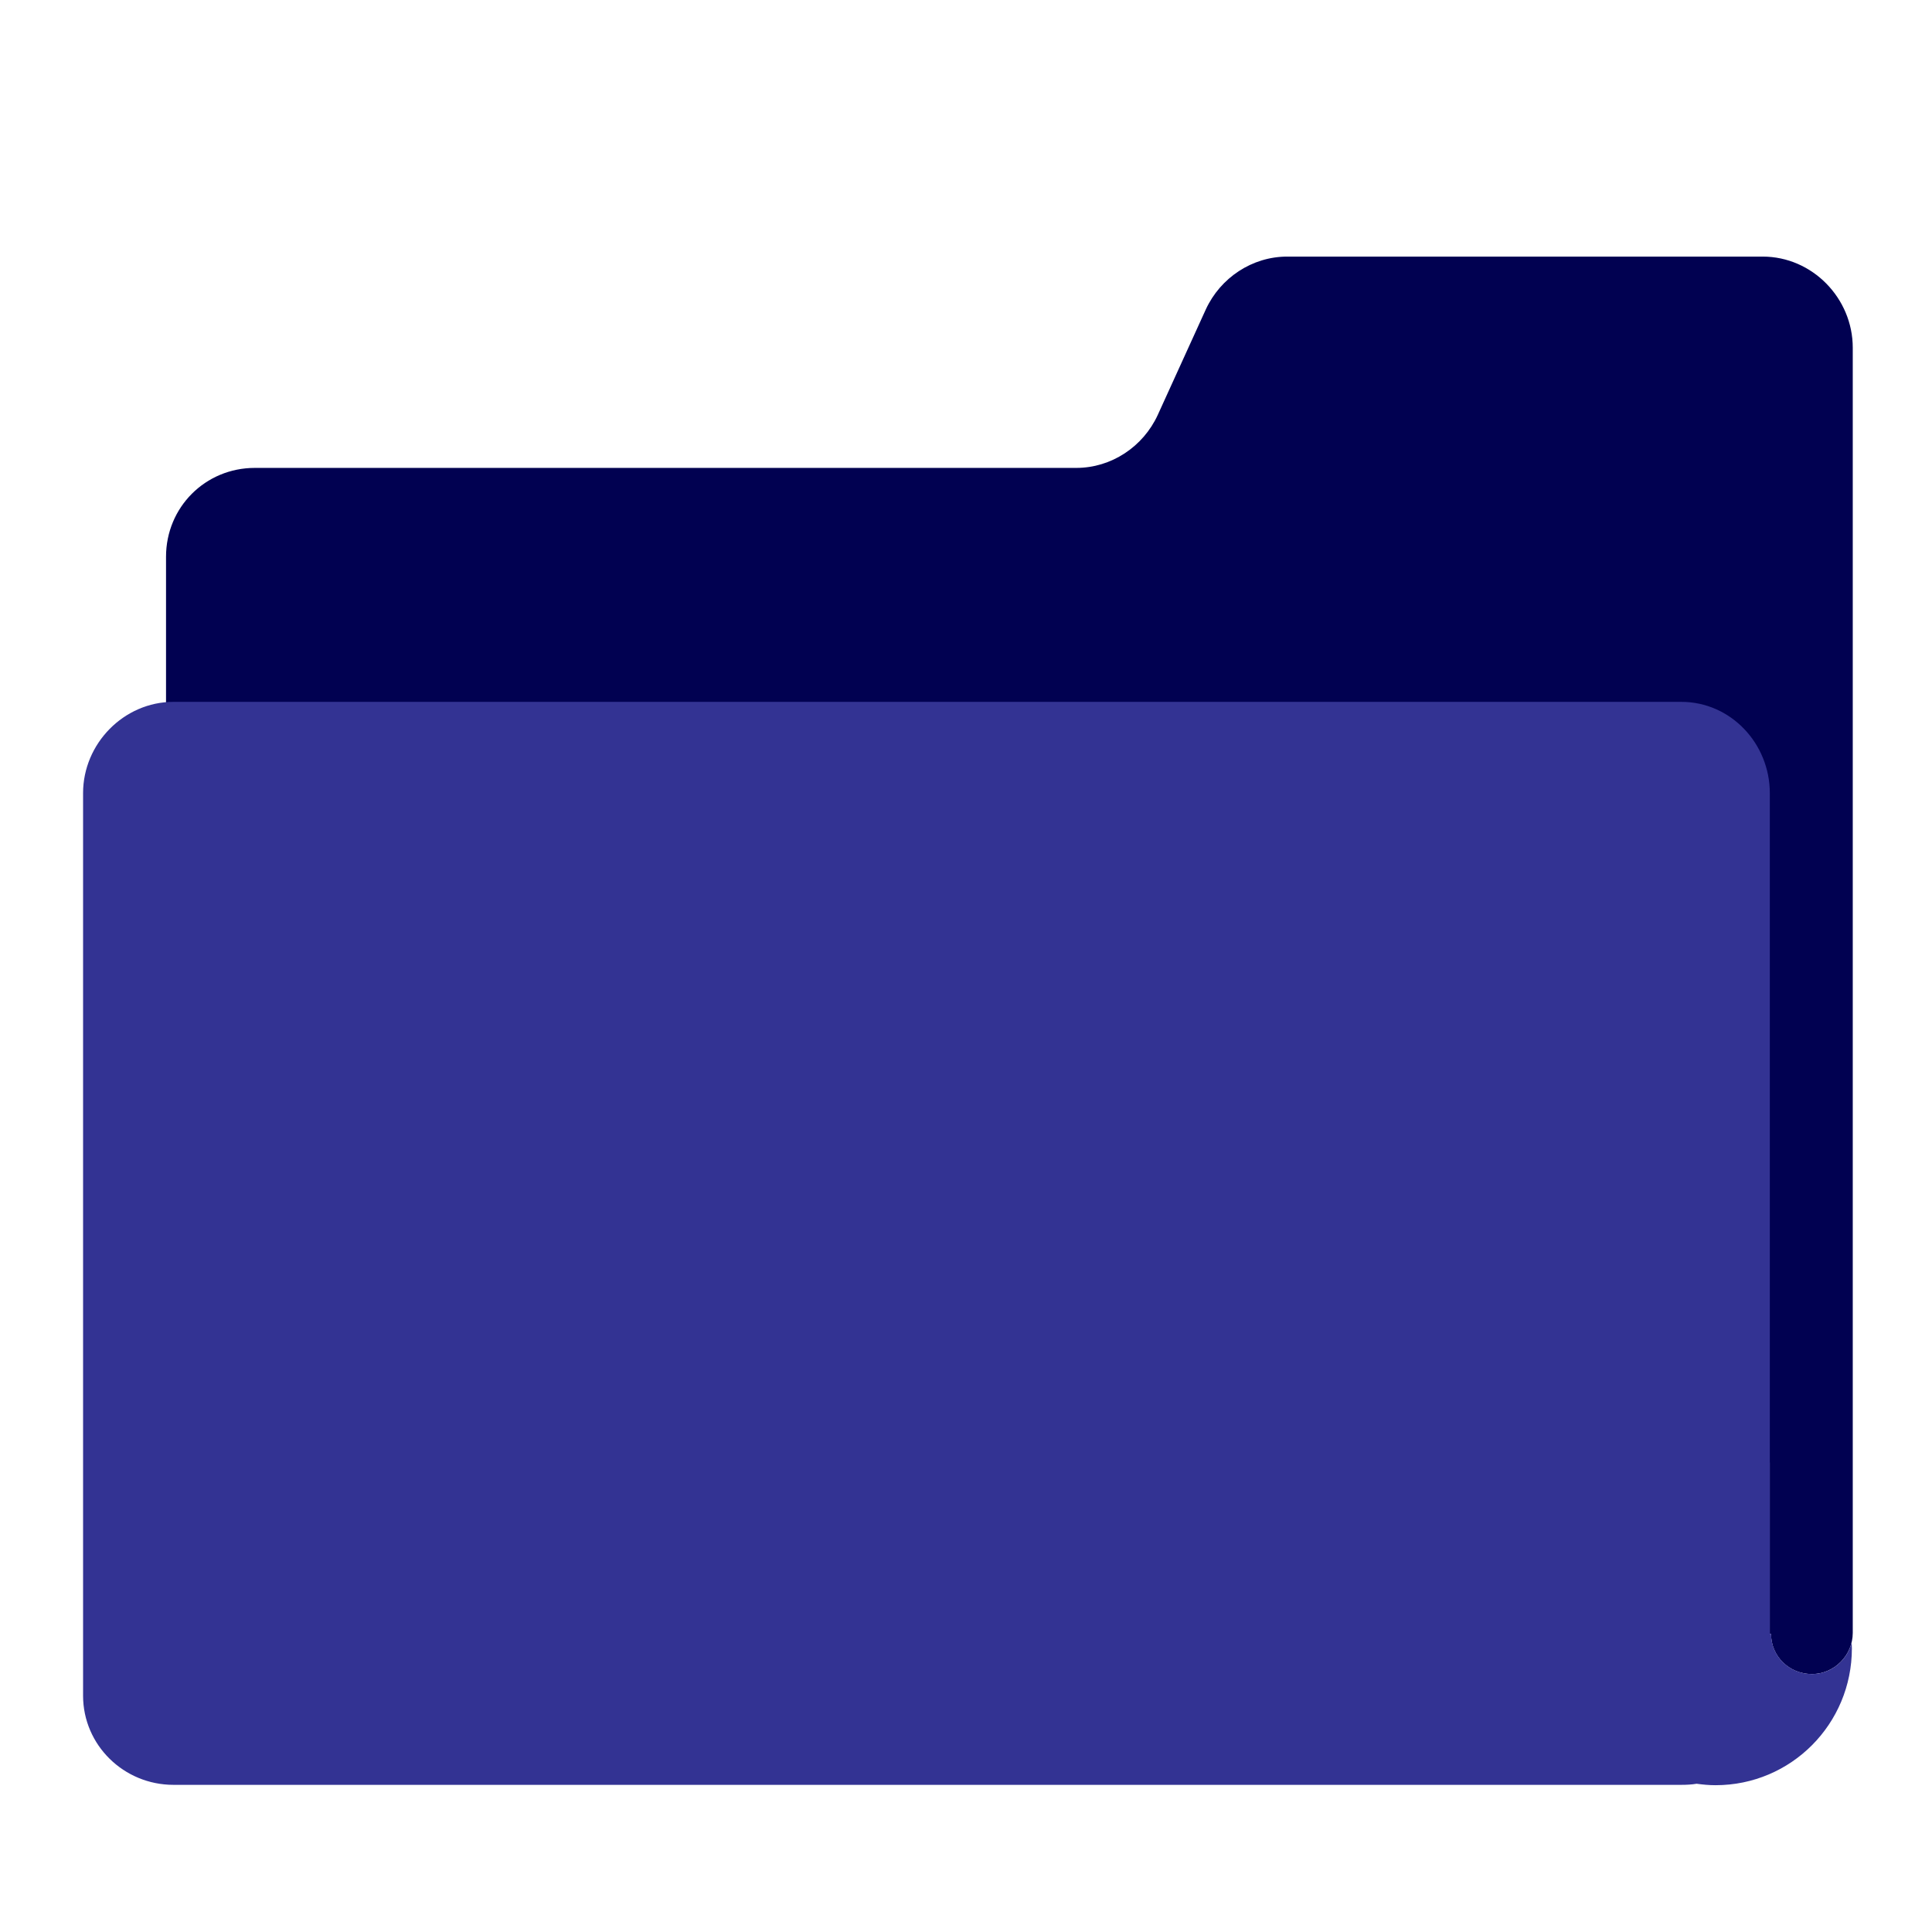
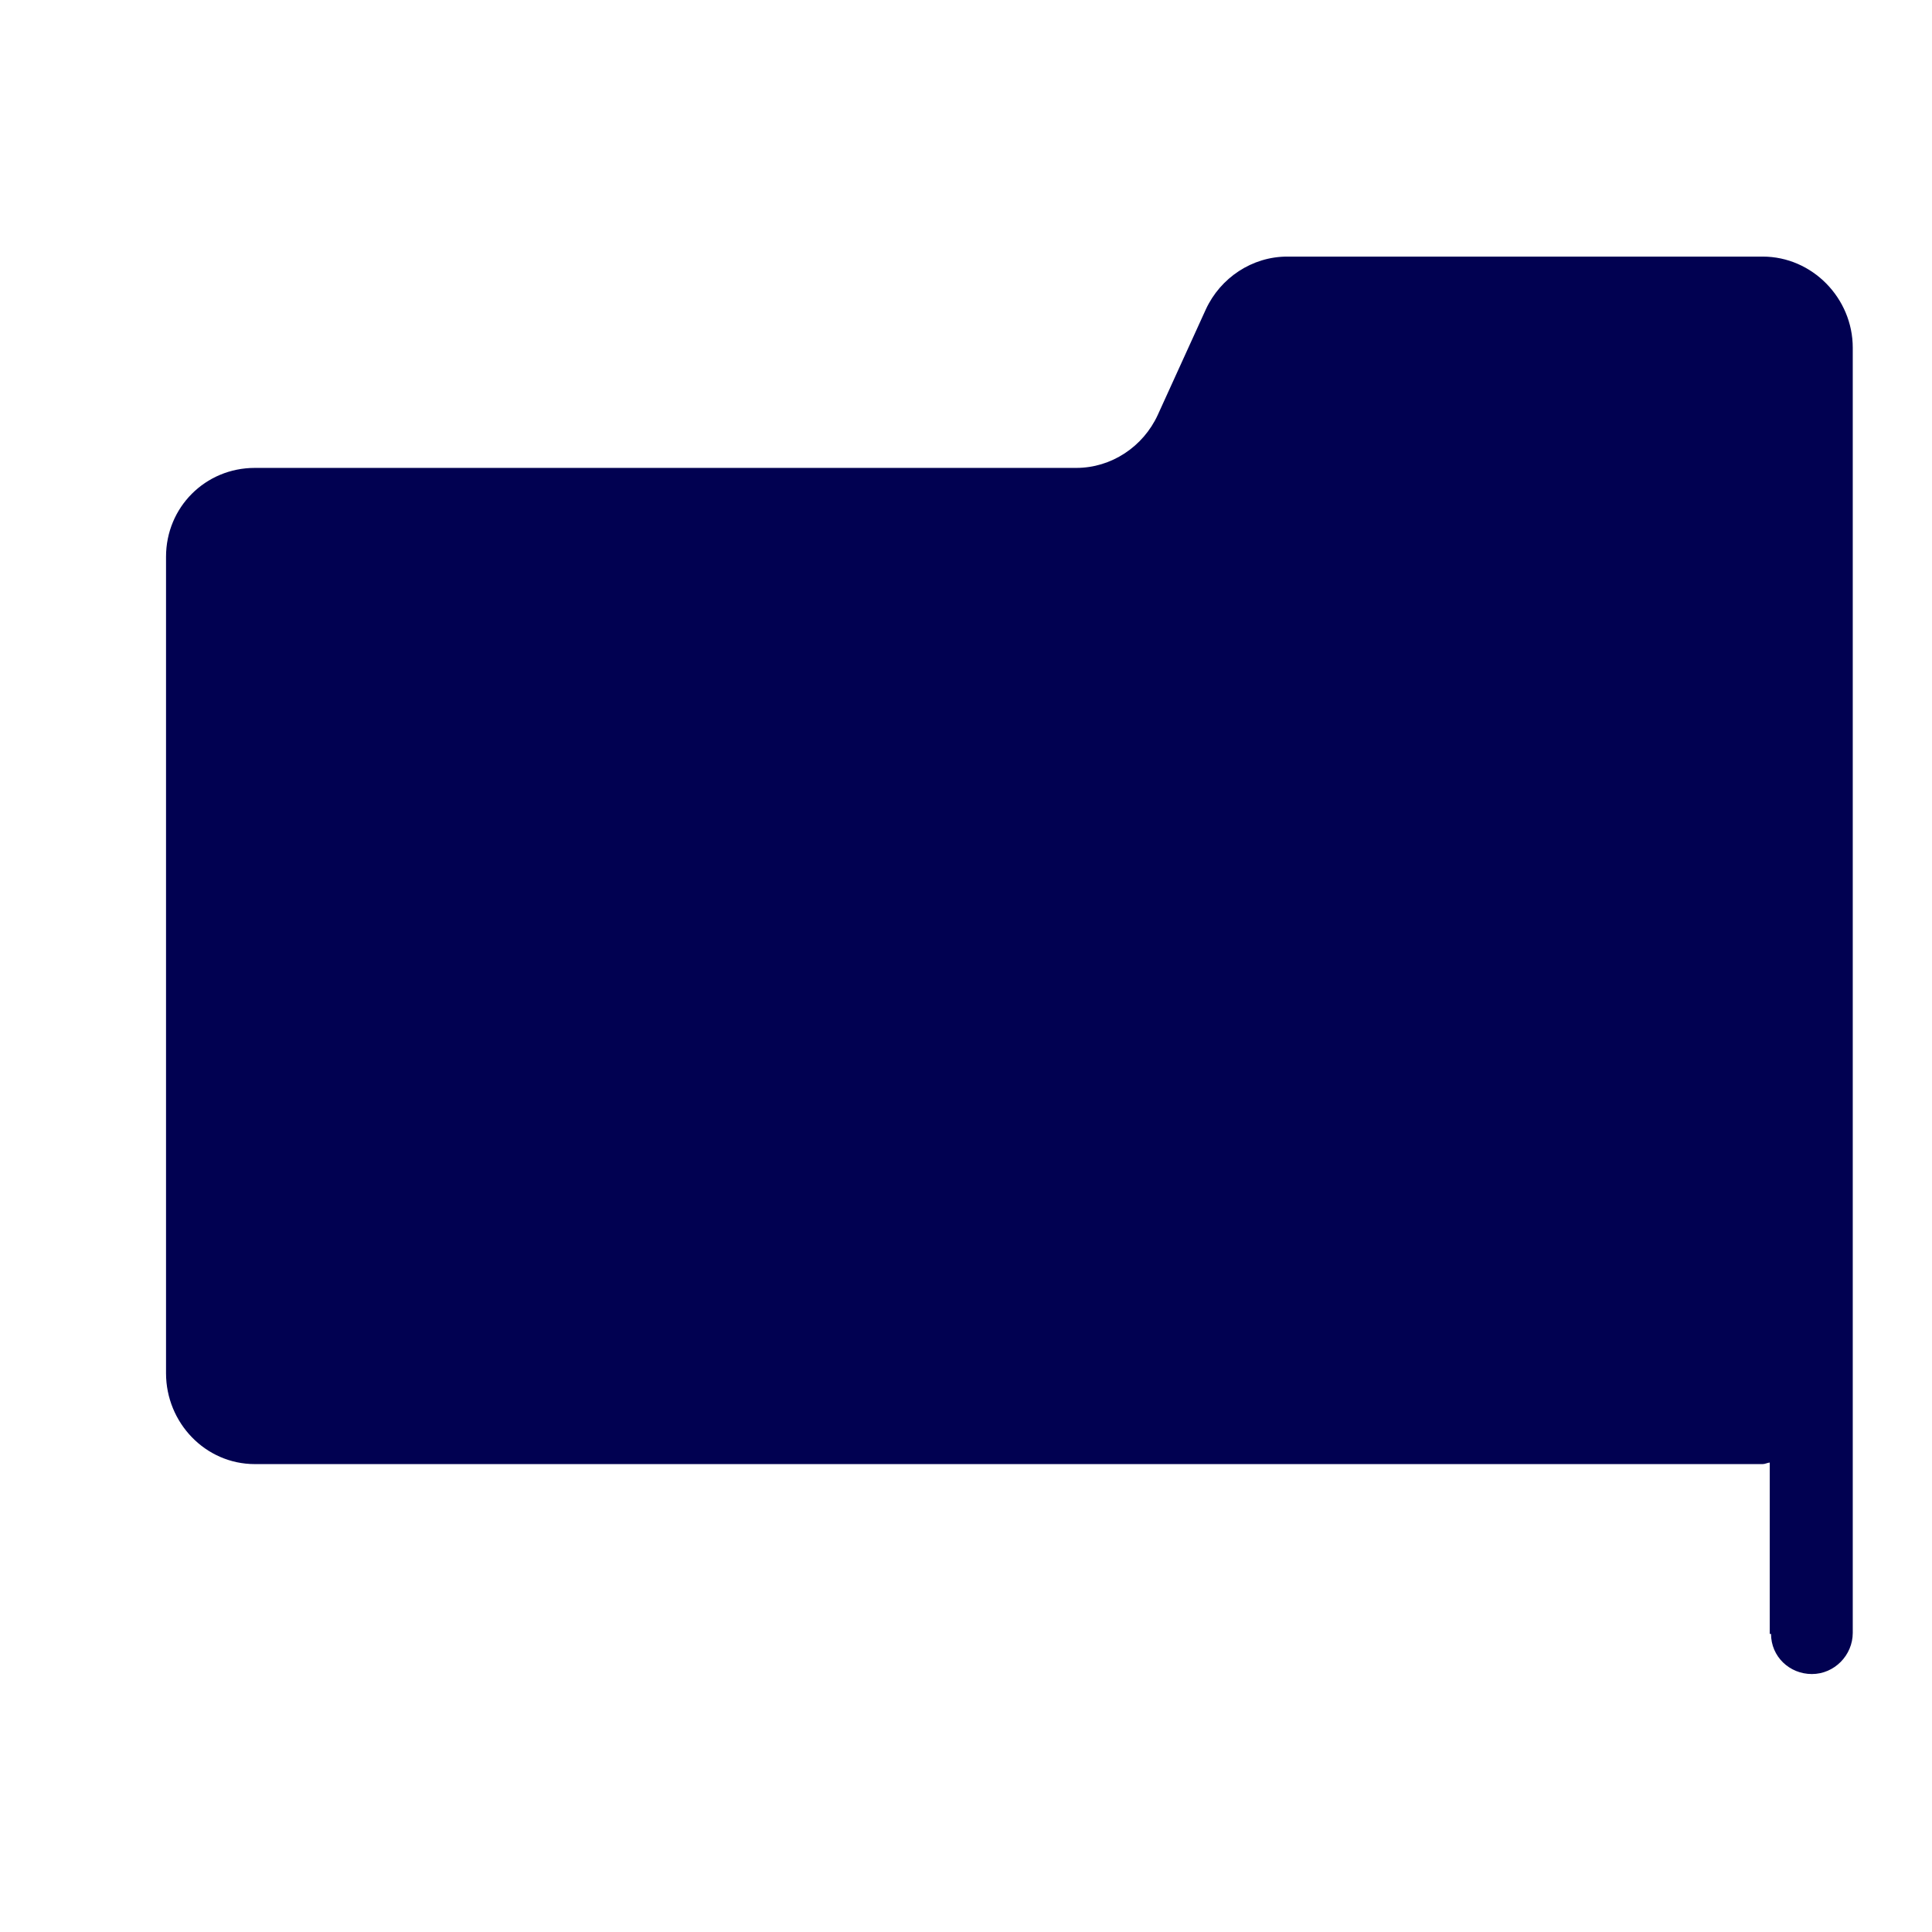
<svg xmlns="http://www.w3.org/2000/svg" width="113" height="113" viewBox="0 0 113 113" fill="none">
  <path d="M108.365 71.949V20.336C108.365 17.44 105.995 15.008 103.099 15.008H75.288C73.239 15.008 71.377 16.244 70.522 18.107L67.717 24.266C66.862 26.129 65.001 27.367 62.951 27.367H14.906C12.01 27.367 9.711 29.668 9.711 32.565V80.317C9.711 83.213 12.01 85.633 14.906 85.633H103.099C103.237 85.633 103.374 85.553 103.51 85.543V95.564H103.585C103.585 96.889 104.662 97.912 105.975 97.912C107.289 97.912 108.365 96.816 108.365 95.502V71.949Z" fill="#010151" />
-   <path d="M105.979 97.912C104.666 97.912 103.589 96.889 103.589 95.564H103.514V46.388C103.514 43.491 101.232 41.051 98.336 41.051H10.143C7.247 41.051 4.859 43.491 4.859 46.388V99.177C4.859 102.073 7.247 104.393 10.143 104.393H98.336C98.641 104.393 98.941 104.379 99.232 104.329C99.594 104.379 99.963 104.414 100.338 104.414C104.761 104.414 108.314 100.832 108.314 96.409C108.314 96.291 108.306 96.176 108.301 96.059C108.048 97.111 107.101 97.912 105.979 97.912Z" fill="#333393" />
</svg>